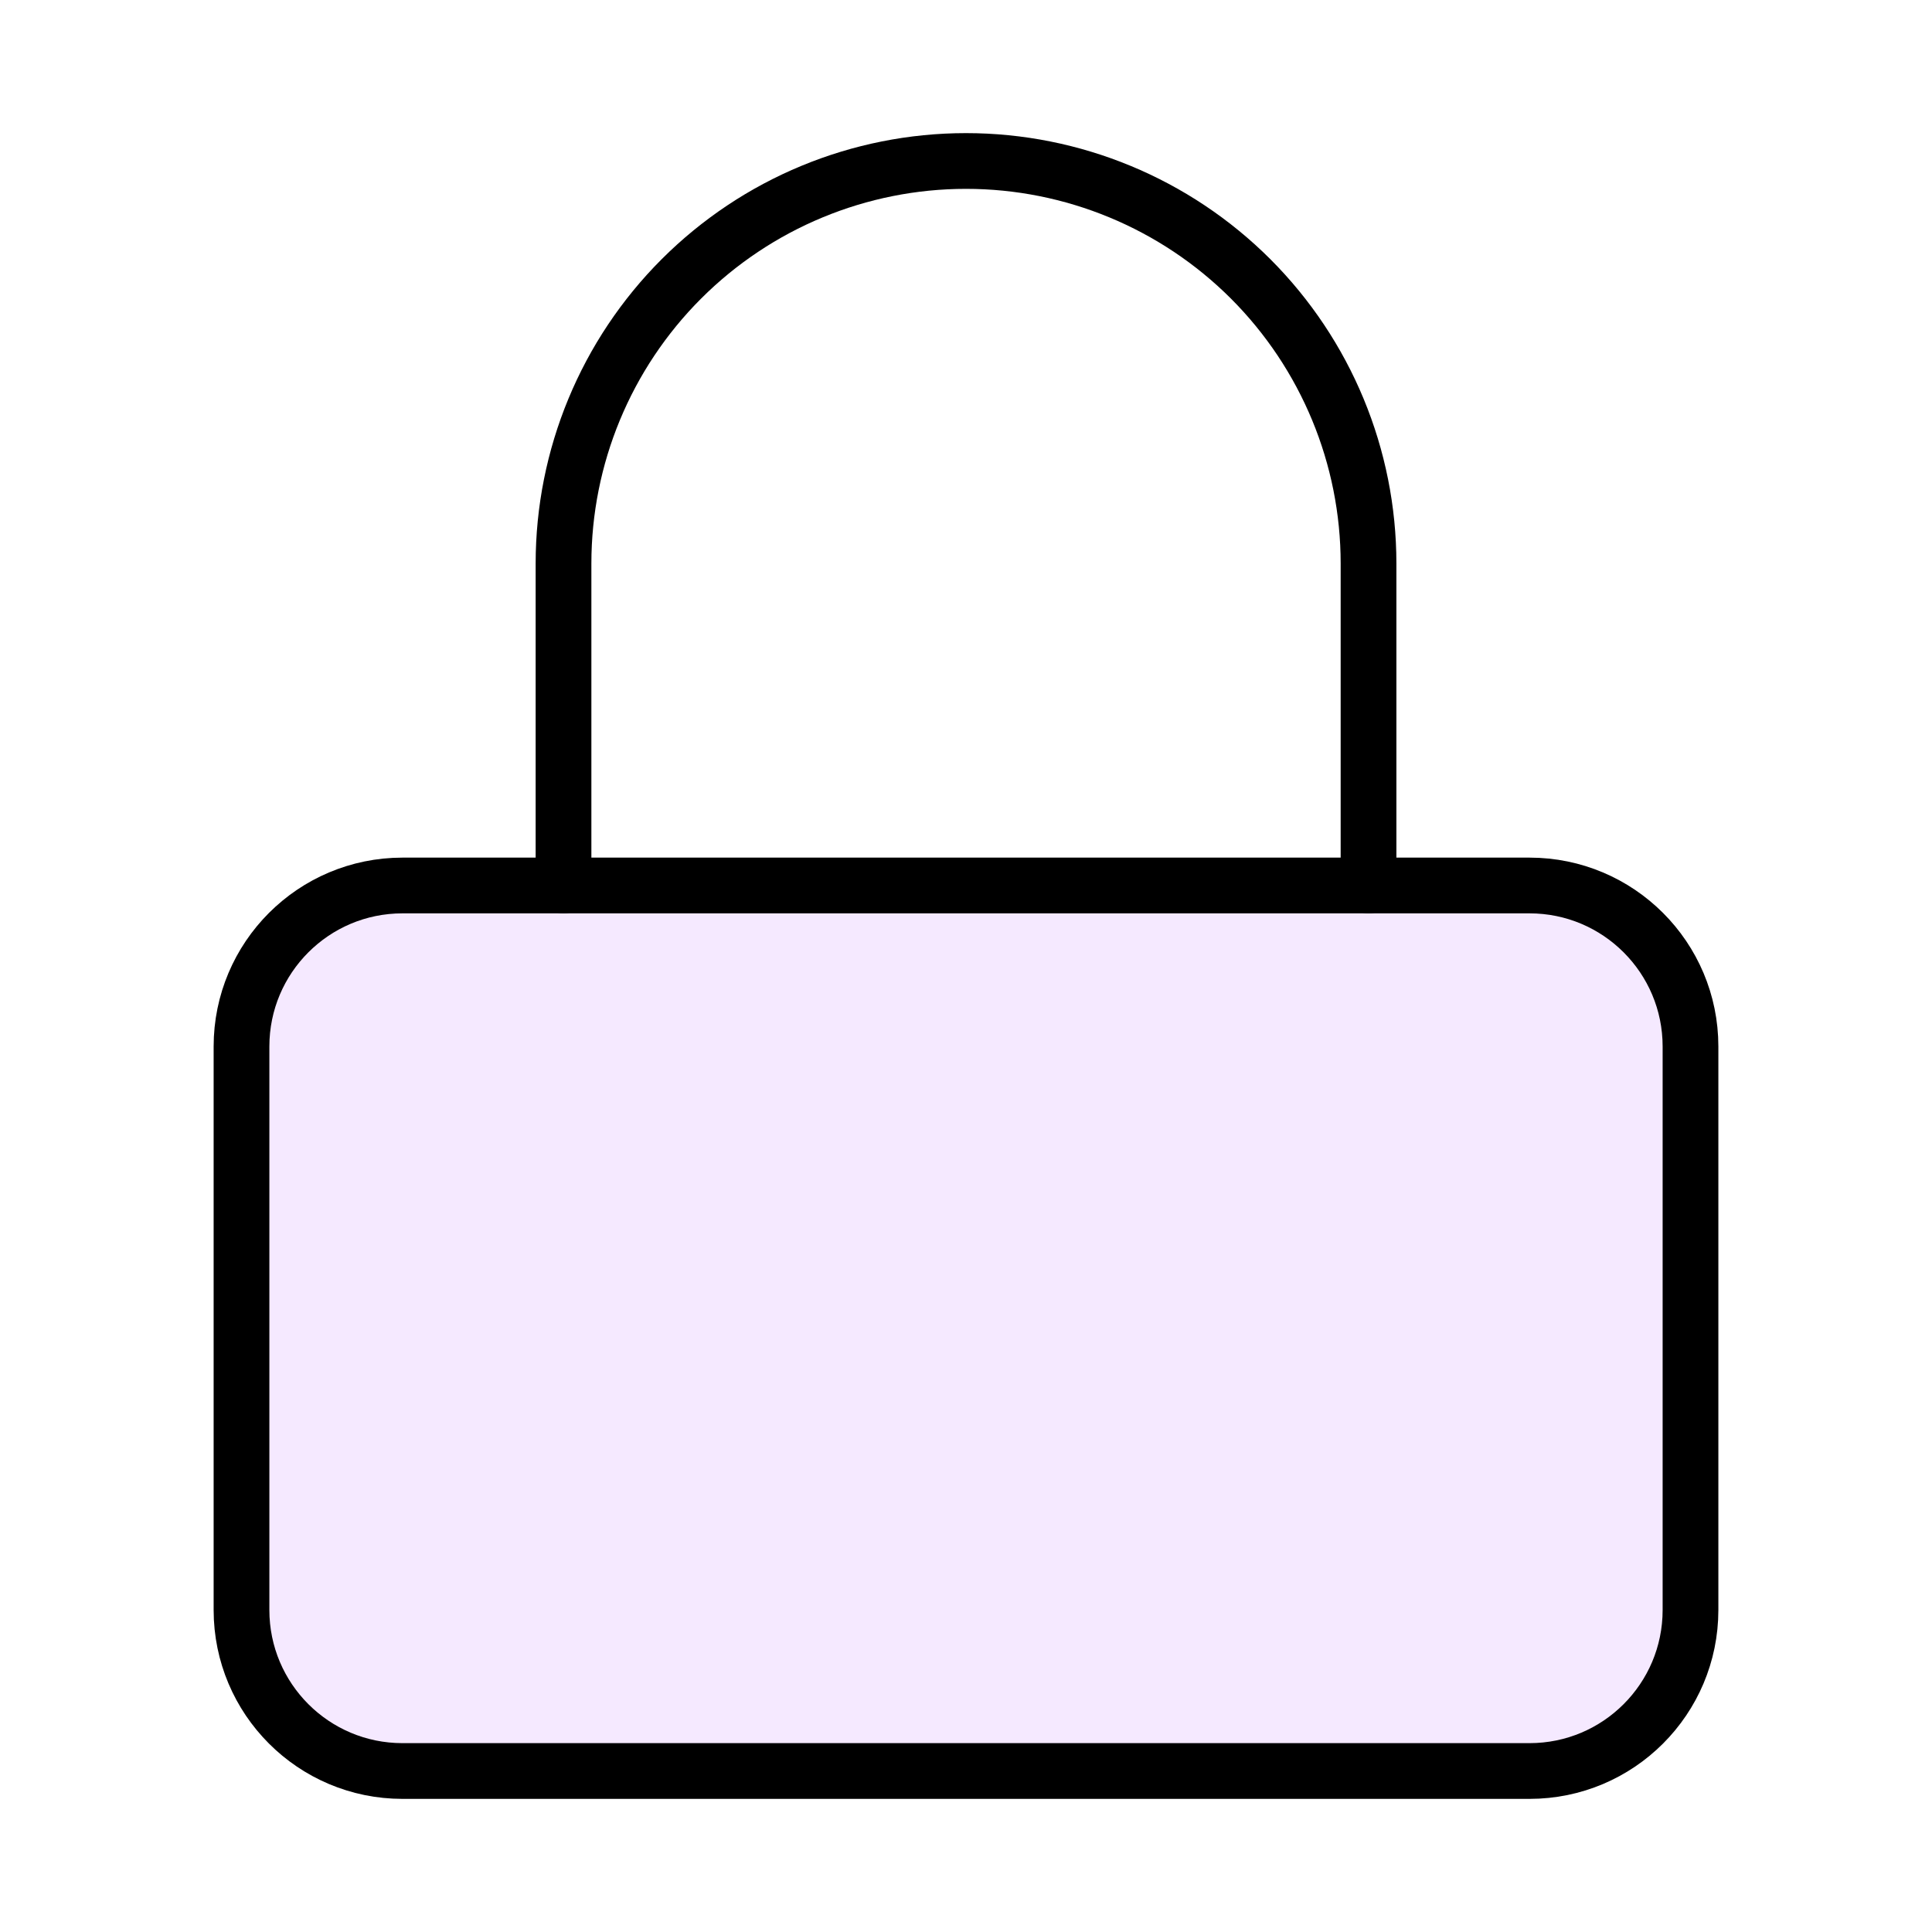
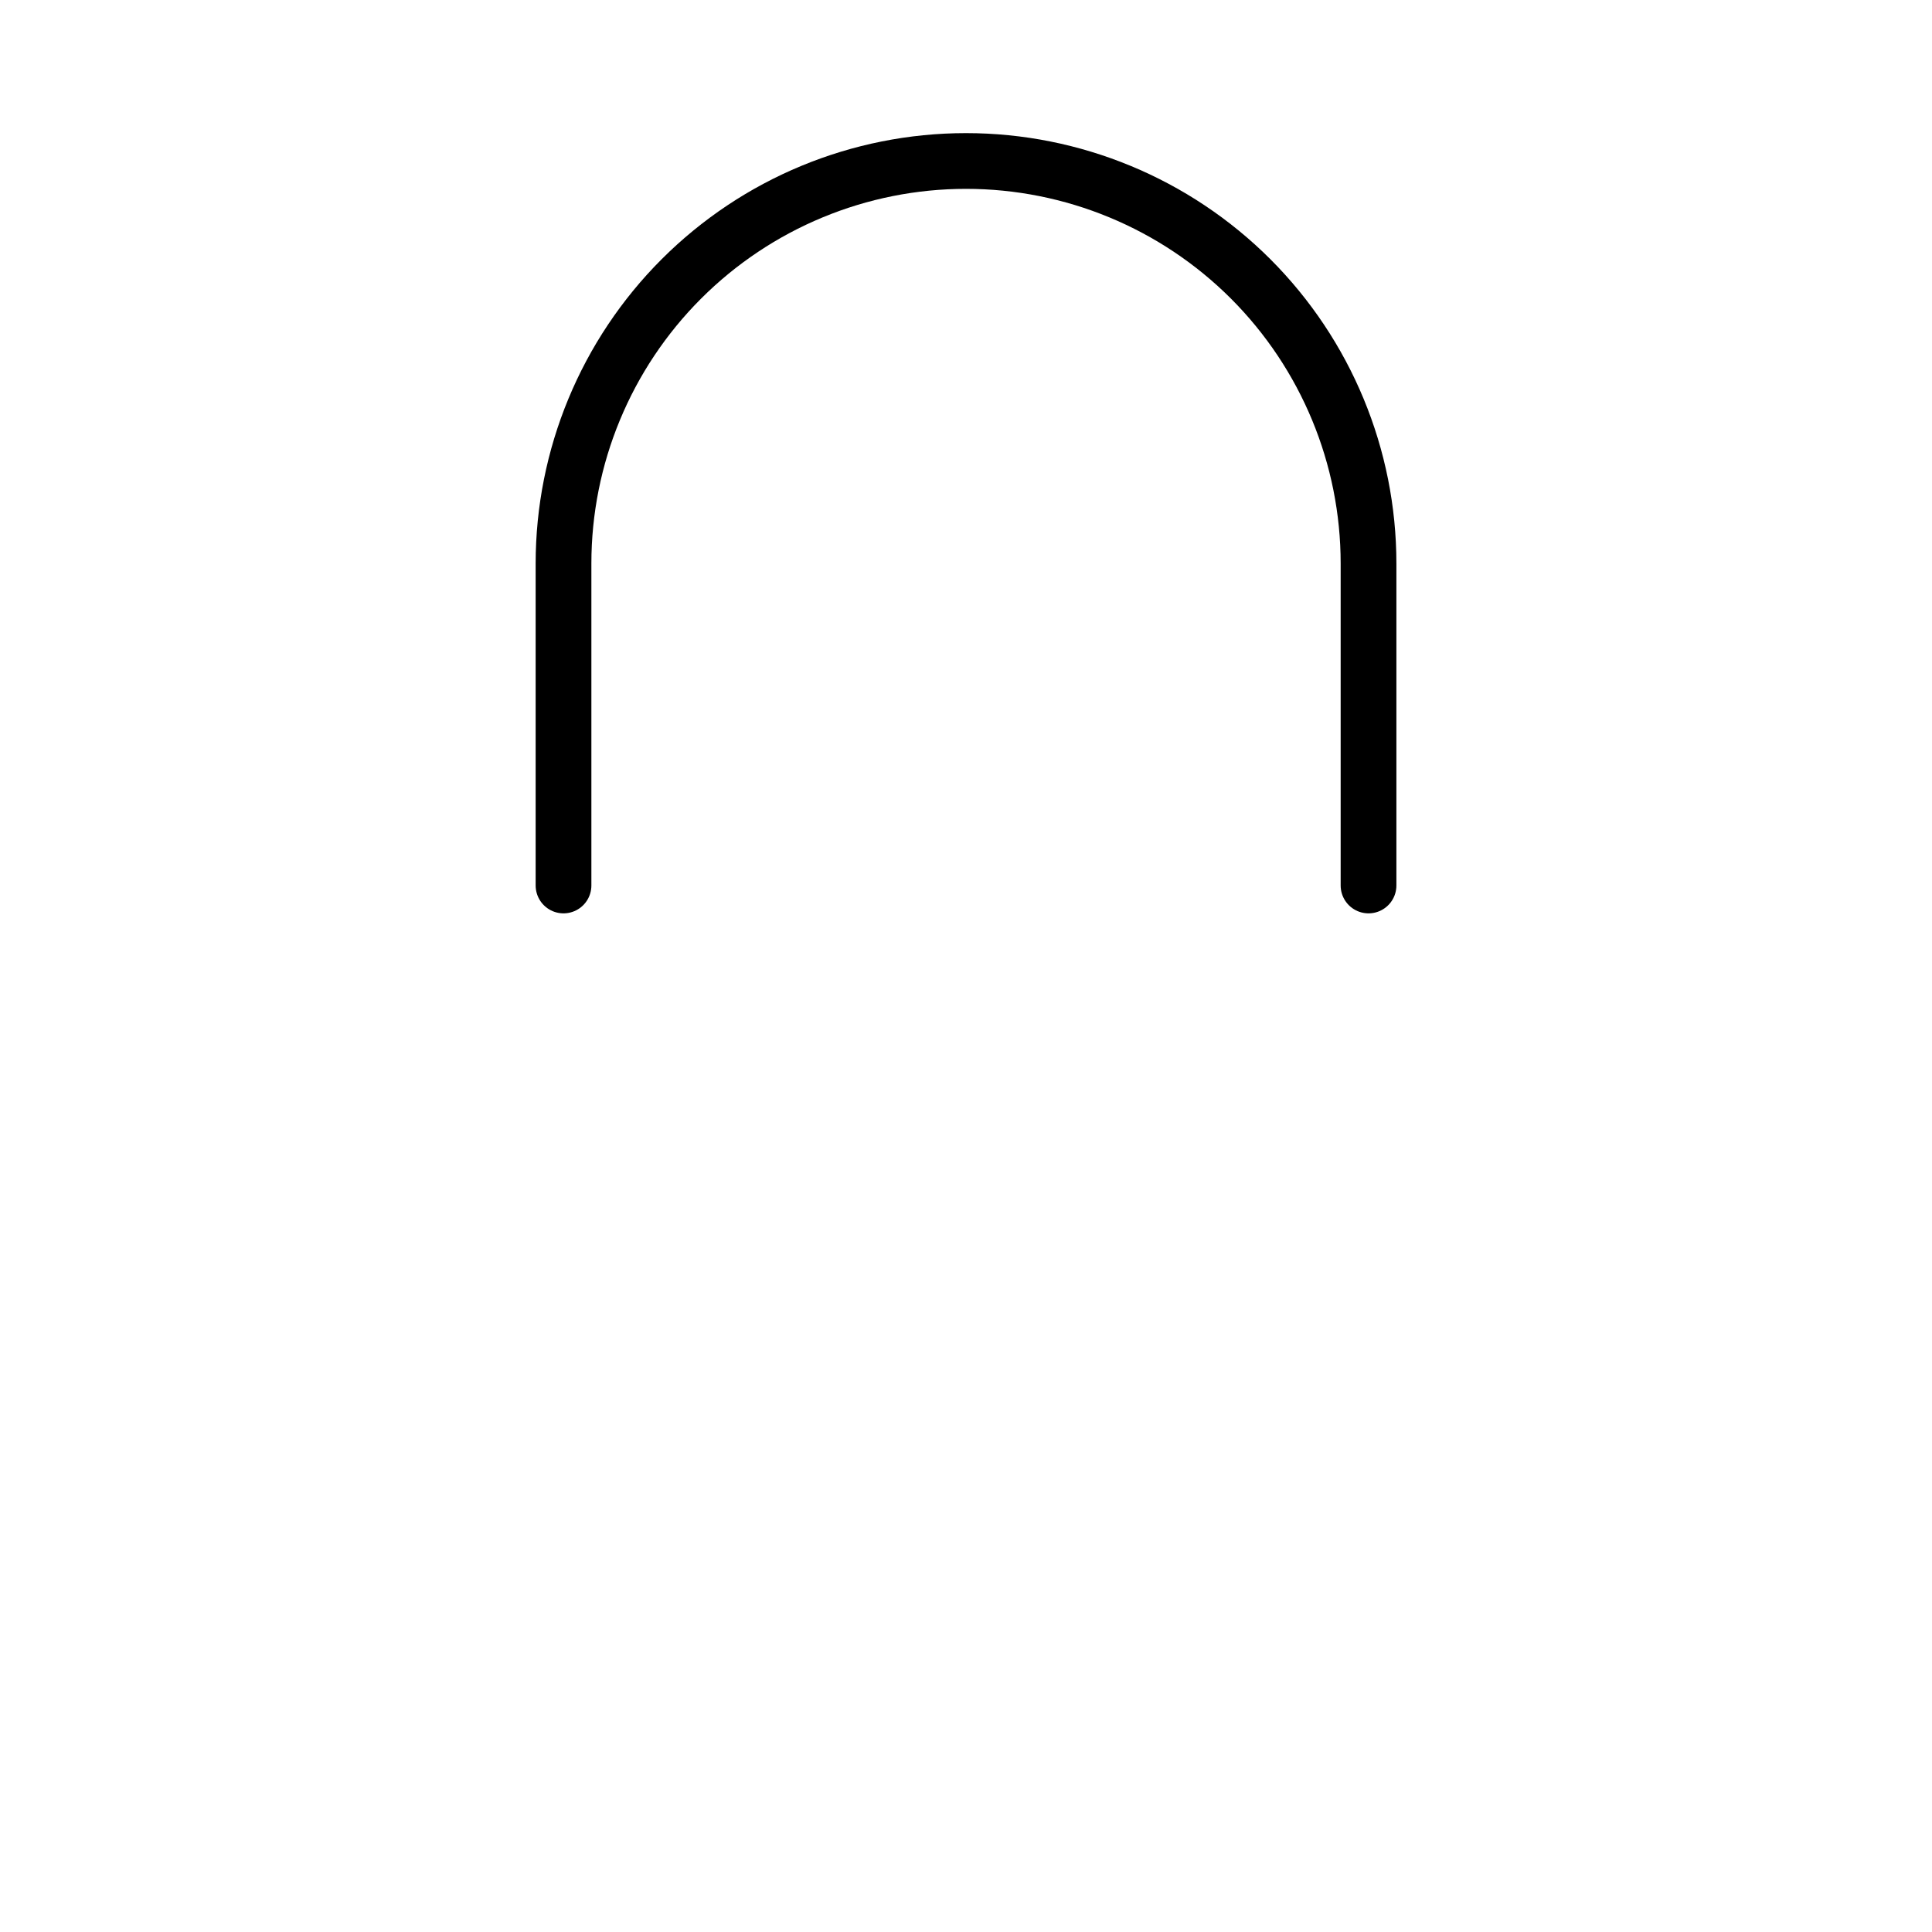
<svg xmlns="http://www.w3.org/2000/svg" width="52" height="52" viewBox="0 0 52 52" fill="none">
-   <path opacity="0.6" d="M41.667 24.083H11.333C8.94 24.083 7 26.023 7 28.417V43.583C7 45.977 8.94 47.917 11.333 47.917H41.667C44.06 47.917 46 45.977 46 43.583V28.417C46 26.023 44.06 24.083 41.667 24.083Z" fill="#EFDBFF" />
-   <path d="M41.167 23.833H10.833C8.44 23.833 6.5 25.773 6.5 28.167V43.333C6.5 45.727 8.44 47.667 10.833 47.667H41.167C43.56 47.667 45.5 45.727 45.5 43.333V28.167C45.5 25.773 43.56 23.833 41.167 23.833Z" stroke="black" stroke-width="1.5" stroke-linecap="round" stroke-linejoin="round" />
  <path d="M15.167 23.833V15.167C15.167 12.293 16.308 9.538 18.34 7.506C20.372 5.475 23.127 4.333 26 4.333C28.873 4.333 31.629 5.475 33.661 7.506C35.692 9.538 36.834 12.293 36.834 15.167V23.833" stroke="black" stroke-width="1.5" stroke-linecap="round" stroke-linejoin="round" />
</svg>